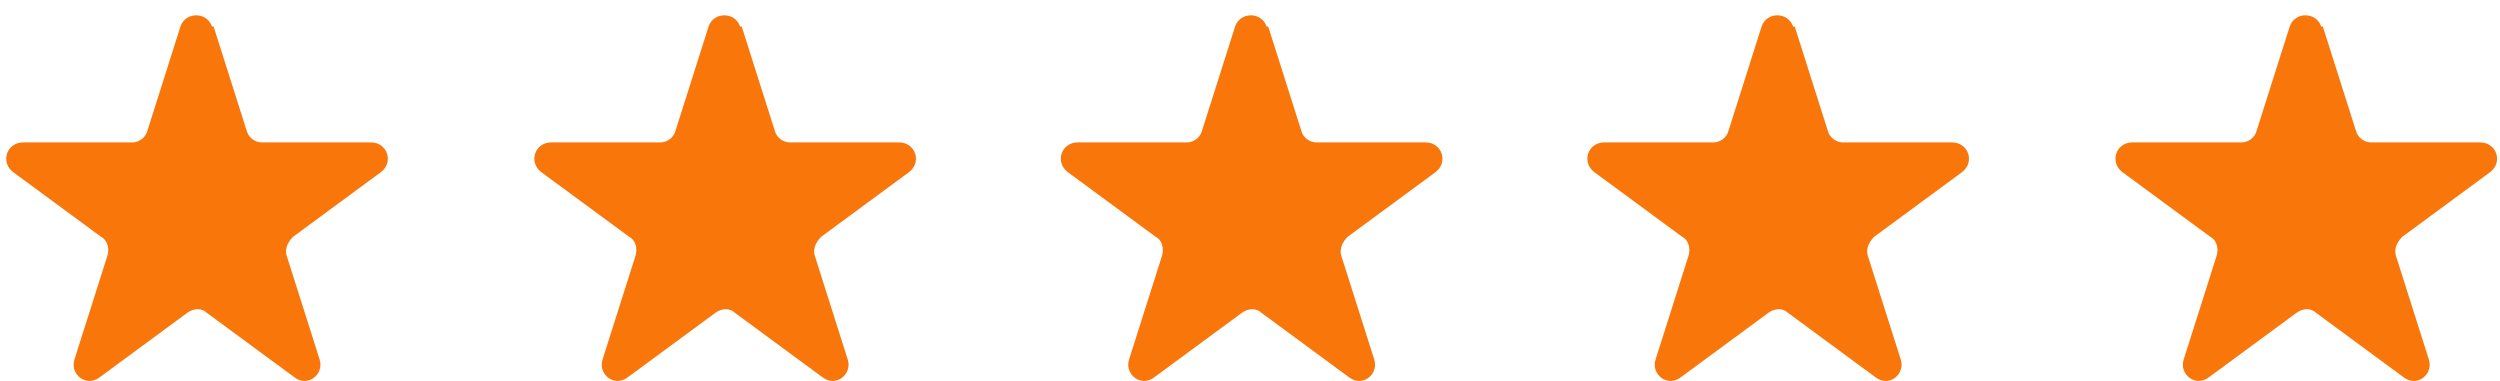
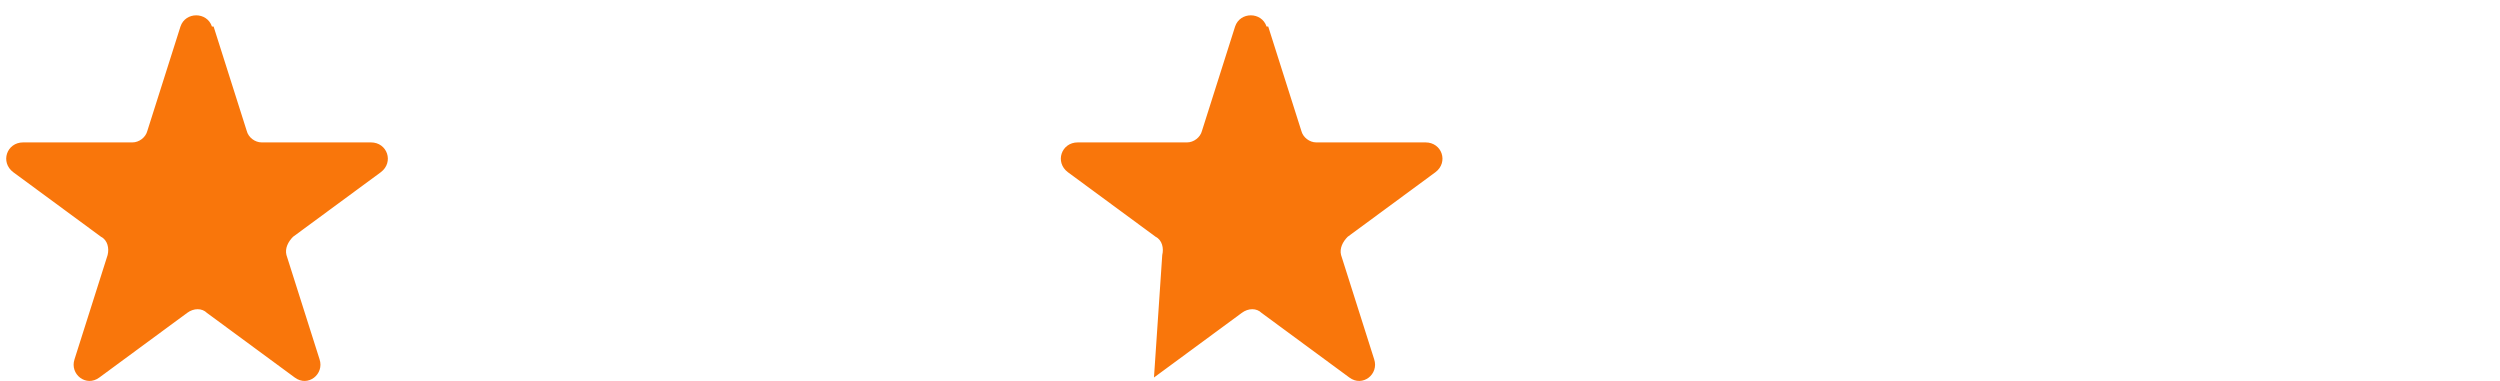
<svg xmlns="http://www.w3.org/2000/svg" width="151" height="23" viewBox="0 0 151 23" fill="none">
  <path d="M12.901 1.601L14.901 7.901C15.001 8.301 15.401 8.601 15.801 8.601H22.401C23.401 8.601 23.801 9.801 23.001 10.401L17.701 14.301C17.401 14.601 17.201 15.001 17.301 15.401L19.301 21.701C19.601 22.601 18.601 23.401 17.801 22.801L12.501 18.901C12.201 18.601 11.701 18.601 11.301 18.901L6.001 22.801C5.201 23.401 4.201 22.601 4.501 21.701L6.501 15.401C6.601 15.001 6.501 14.501 6.101 14.301L0.801 10.401C0.001 9.801 0.401 8.601 1.401 8.601H8.001C8.401 8.601 8.801 8.301 8.901 7.901L10.901 1.601C11.201 0.701 12.501 0.701 12.801 1.601H12.901Z" fill="#F9760B" />
-   <path d="M44.799 1.601L46.799 7.901C46.899 8.301 47.299 8.601 47.699 8.601H54.299C55.299 8.601 55.699 9.801 54.899 10.401L49.599 14.301C49.299 14.601 49.099 15.001 49.199 15.401L51.199 21.701C51.499 22.601 50.499 23.401 49.699 22.801L44.399 18.901C44.099 18.601 43.599 18.601 43.199 18.901L37.899 22.801C37.099 23.401 36.099 22.601 36.399 21.701L38.399 15.401C38.499 15.001 38.399 14.501 37.999 14.301L32.699 10.401C31.899 9.801 32.299 8.601 33.299 8.601H39.899C40.299 8.601 40.699 8.301 40.799 7.901L42.799 1.601C43.099 0.701 44.399 0.701 44.699 1.601H44.799Z" fill="#F9760B" />
-   <path d="M76.6 1.601L78.6 7.901C78.7 8.301 79.1 8.601 79.5 8.601H86.1C87.1 8.601 87.5 9.801 86.7 10.401L81.4 14.301C81.1 14.601 80.9 15.001 81 15.401L83 21.701C83.3 22.601 82.3 23.401 81.5 22.801L76.2 18.901C75.9 18.601 75.4 18.601 75 18.901L69.7 22.801C68.9 23.401 67.9 22.601 68.2 21.701L70.2 15.401C70.3 15.001 70.2 14.501 69.8 14.301L64.5 10.401C63.7 9.801 64.1 8.601 65.1 8.601H71.7C72.1 8.601 72.5 8.301 72.6 7.901L74.6 1.601C74.9 0.701 76.2 0.701 76.5 1.601H76.6Z" fill="#F9760B" />
-   <path d="M108.401 1.601L110.401 7.901C110.501 8.301 110.901 8.601 111.301 8.601H117.901C118.901 8.601 119.301 9.801 118.501 10.401L113.2 14.301C112.9 14.601 112.701 15.001 112.801 15.401L114.801 21.701C115.101 22.601 114.101 23.401 113.301 22.801L108.001 18.901C107.701 18.601 107.201 18.601 106.801 18.901L101.501 22.801C100.701 23.401 99.701 22.601 100.001 21.701L102.001 15.401C102.101 15.001 102.001 14.501 101.601 14.301L96.301 10.401C95.501 9.801 95.901 8.601 96.901 8.601H103.501C103.901 8.601 104.301 8.301 104.401 7.901L106.401 1.601C106.701 0.701 108.001 0.701 108.301 1.601H108.401Z" fill="#F9760B" />
-   <path d="M140.299 1.601L142.299 7.901C142.399 8.301 142.799 8.601 143.199 8.601H149.799C150.799 8.601 151.199 9.801 150.399 10.401L145.099 14.301C144.799 14.601 144.599 15.001 144.699 15.401L146.699 21.701C146.999 22.601 145.999 23.401 145.199 22.801L139.899 18.901C139.599 18.601 139.099 18.601 138.699 18.901L133.399 22.801C132.599 23.401 131.599 22.601 131.899 21.701L133.899 15.401C133.999 15.001 133.899 14.501 133.499 14.301L128.199 10.401C127.399 9.801 127.799 8.601 128.799 8.601H135.399C135.799 8.601 136.199 8.301 136.299 7.901L138.299 1.601C138.599 0.701 139.899 0.701 140.199 1.601H140.299Z" fill="#F9760B" />
+   <path d="M76.6 1.601L78.6 7.901C78.7 8.301 79.1 8.601 79.5 8.601H86.1C87.1 8.601 87.5 9.801 86.7 10.401L81.4 14.301C81.1 14.601 80.9 15.001 81 15.401L83 21.701C83.3 22.601 82.3 23.401 81.5 22.801L76.2 18.901C75.9 18.601 75.4 18.601 75 18.901L69.7 22.801L70.2 15.401C70.3 15.001 70.2 14.501 69.8 14.301L64.5 10.401C63.7 9.801 64.1 8.601 65.1 8.601H71.7C72.1 8.601 72.5 8.301 72.6 7.901L74.6 1.601C74.9 0.701 76.2 0.701 76.5 1.601H76.6Z" fill="#F9760B" />
</svg>